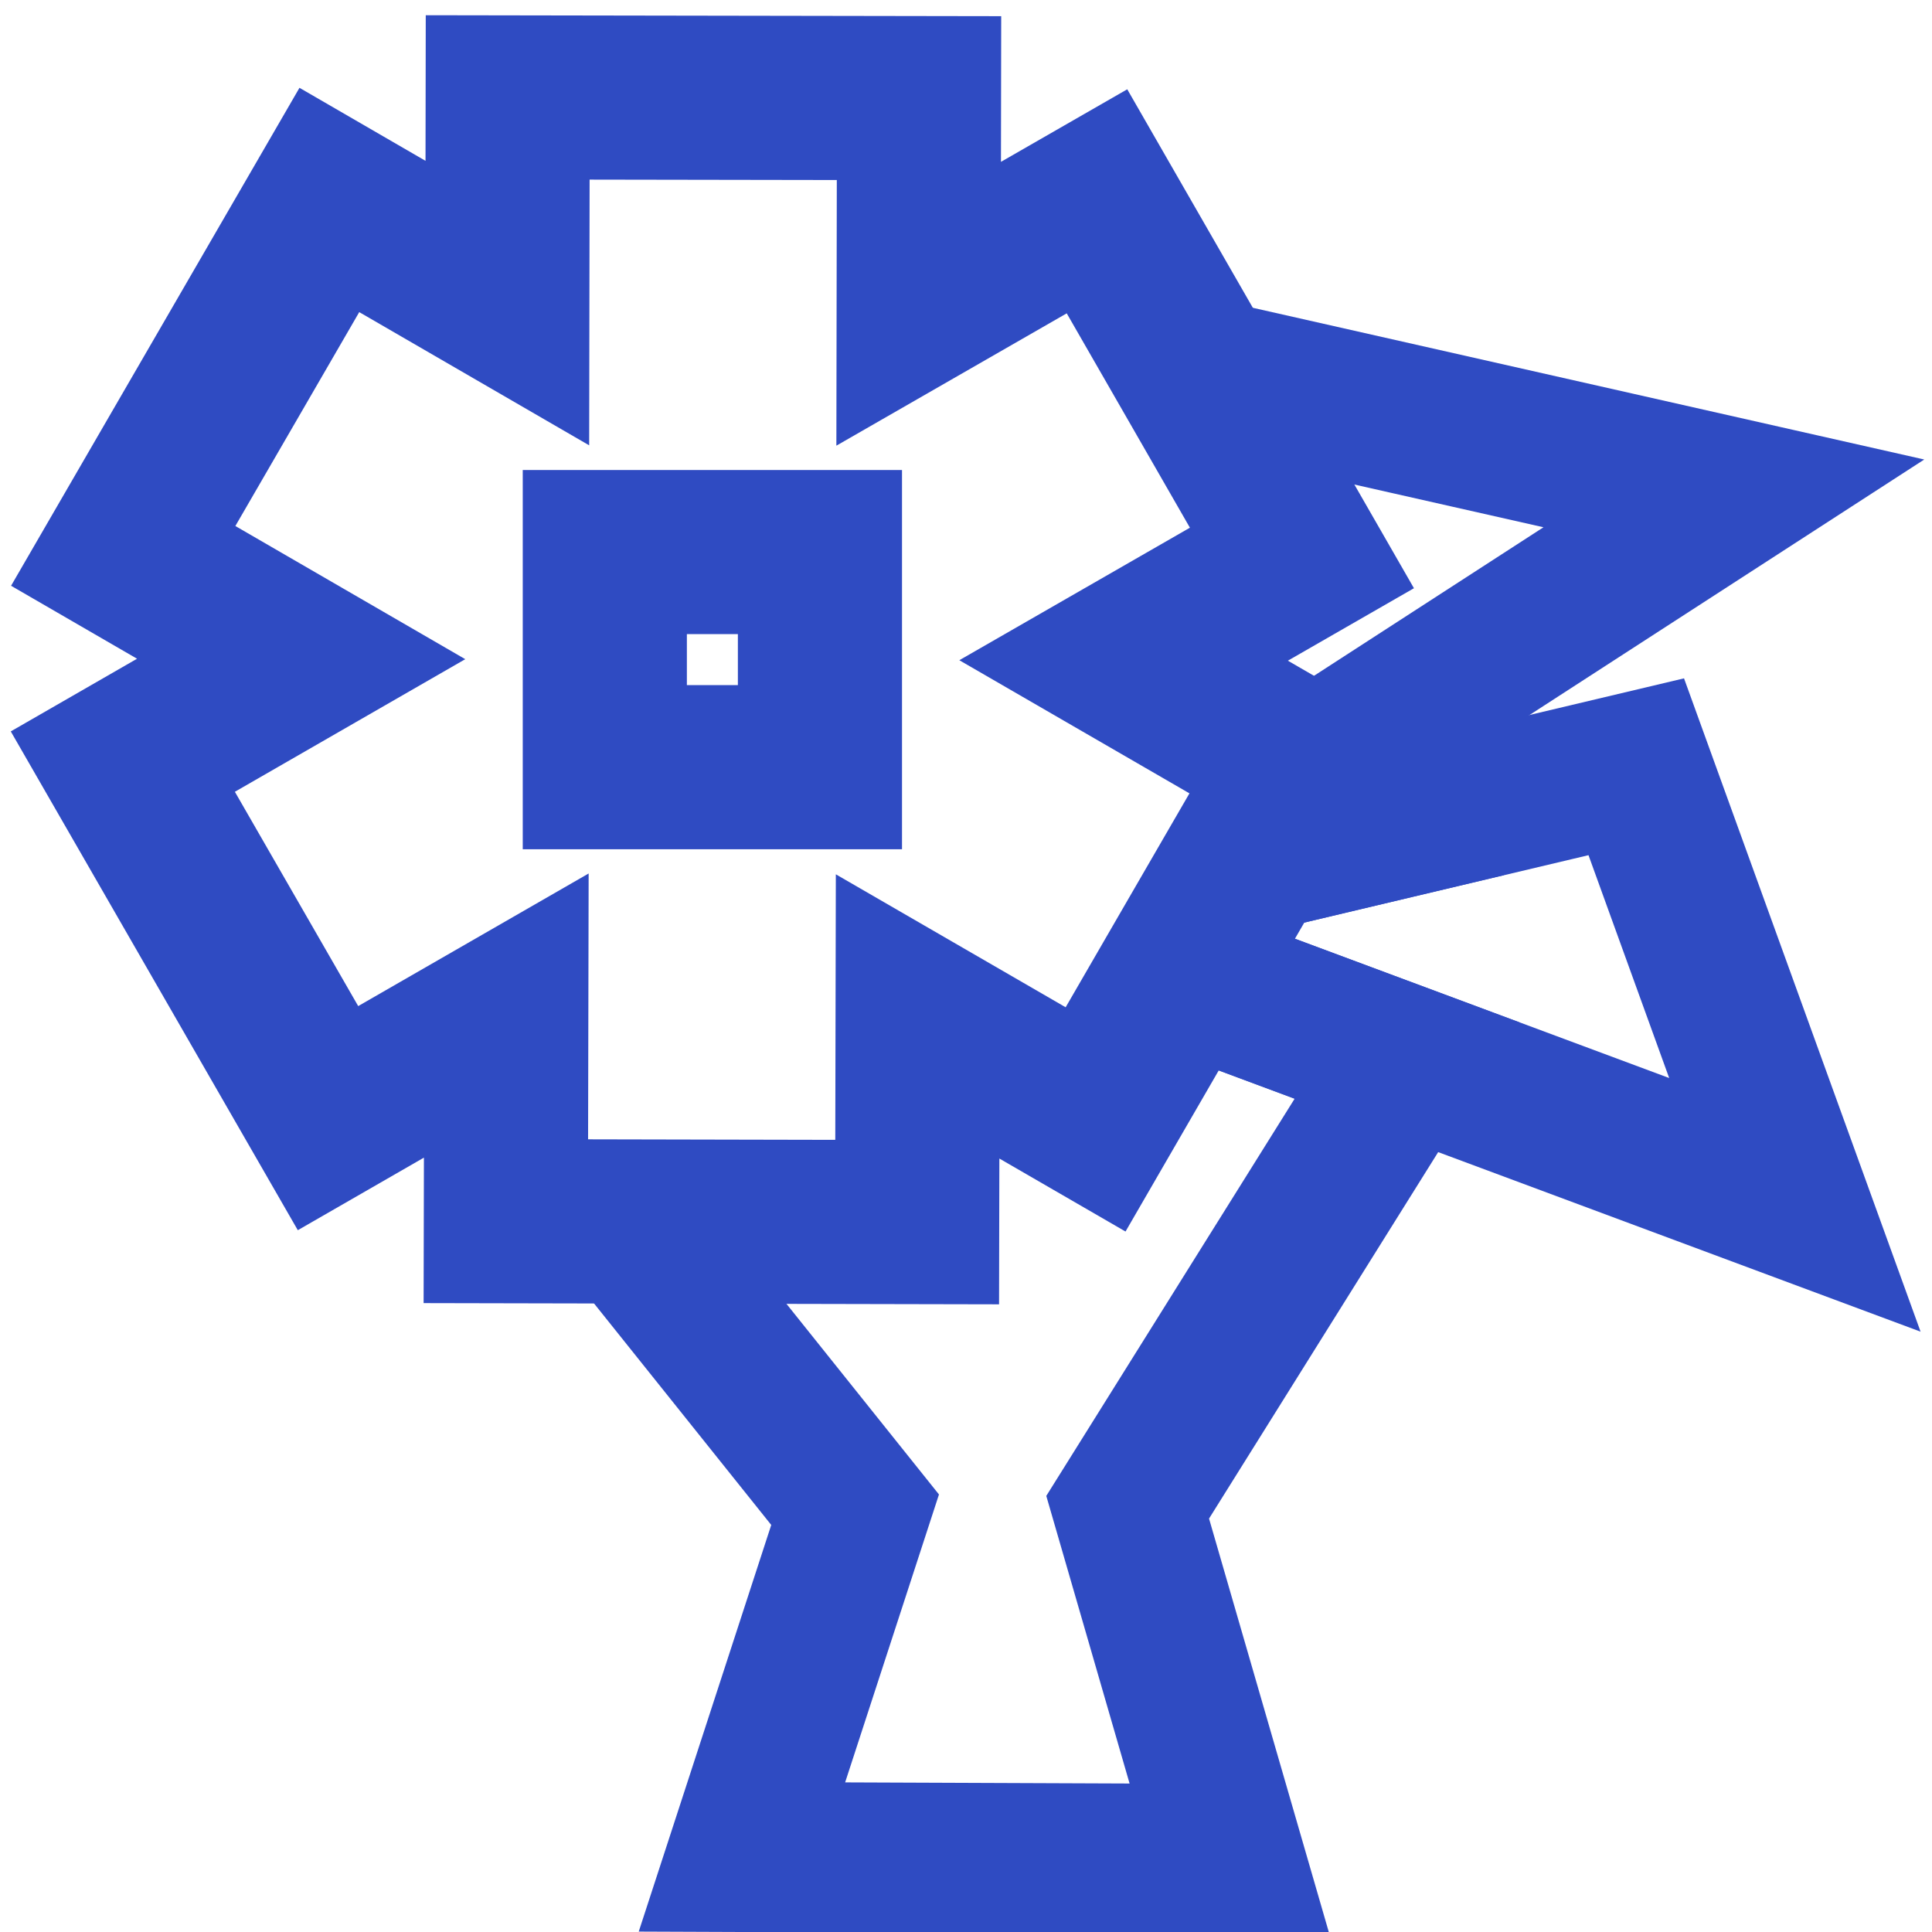
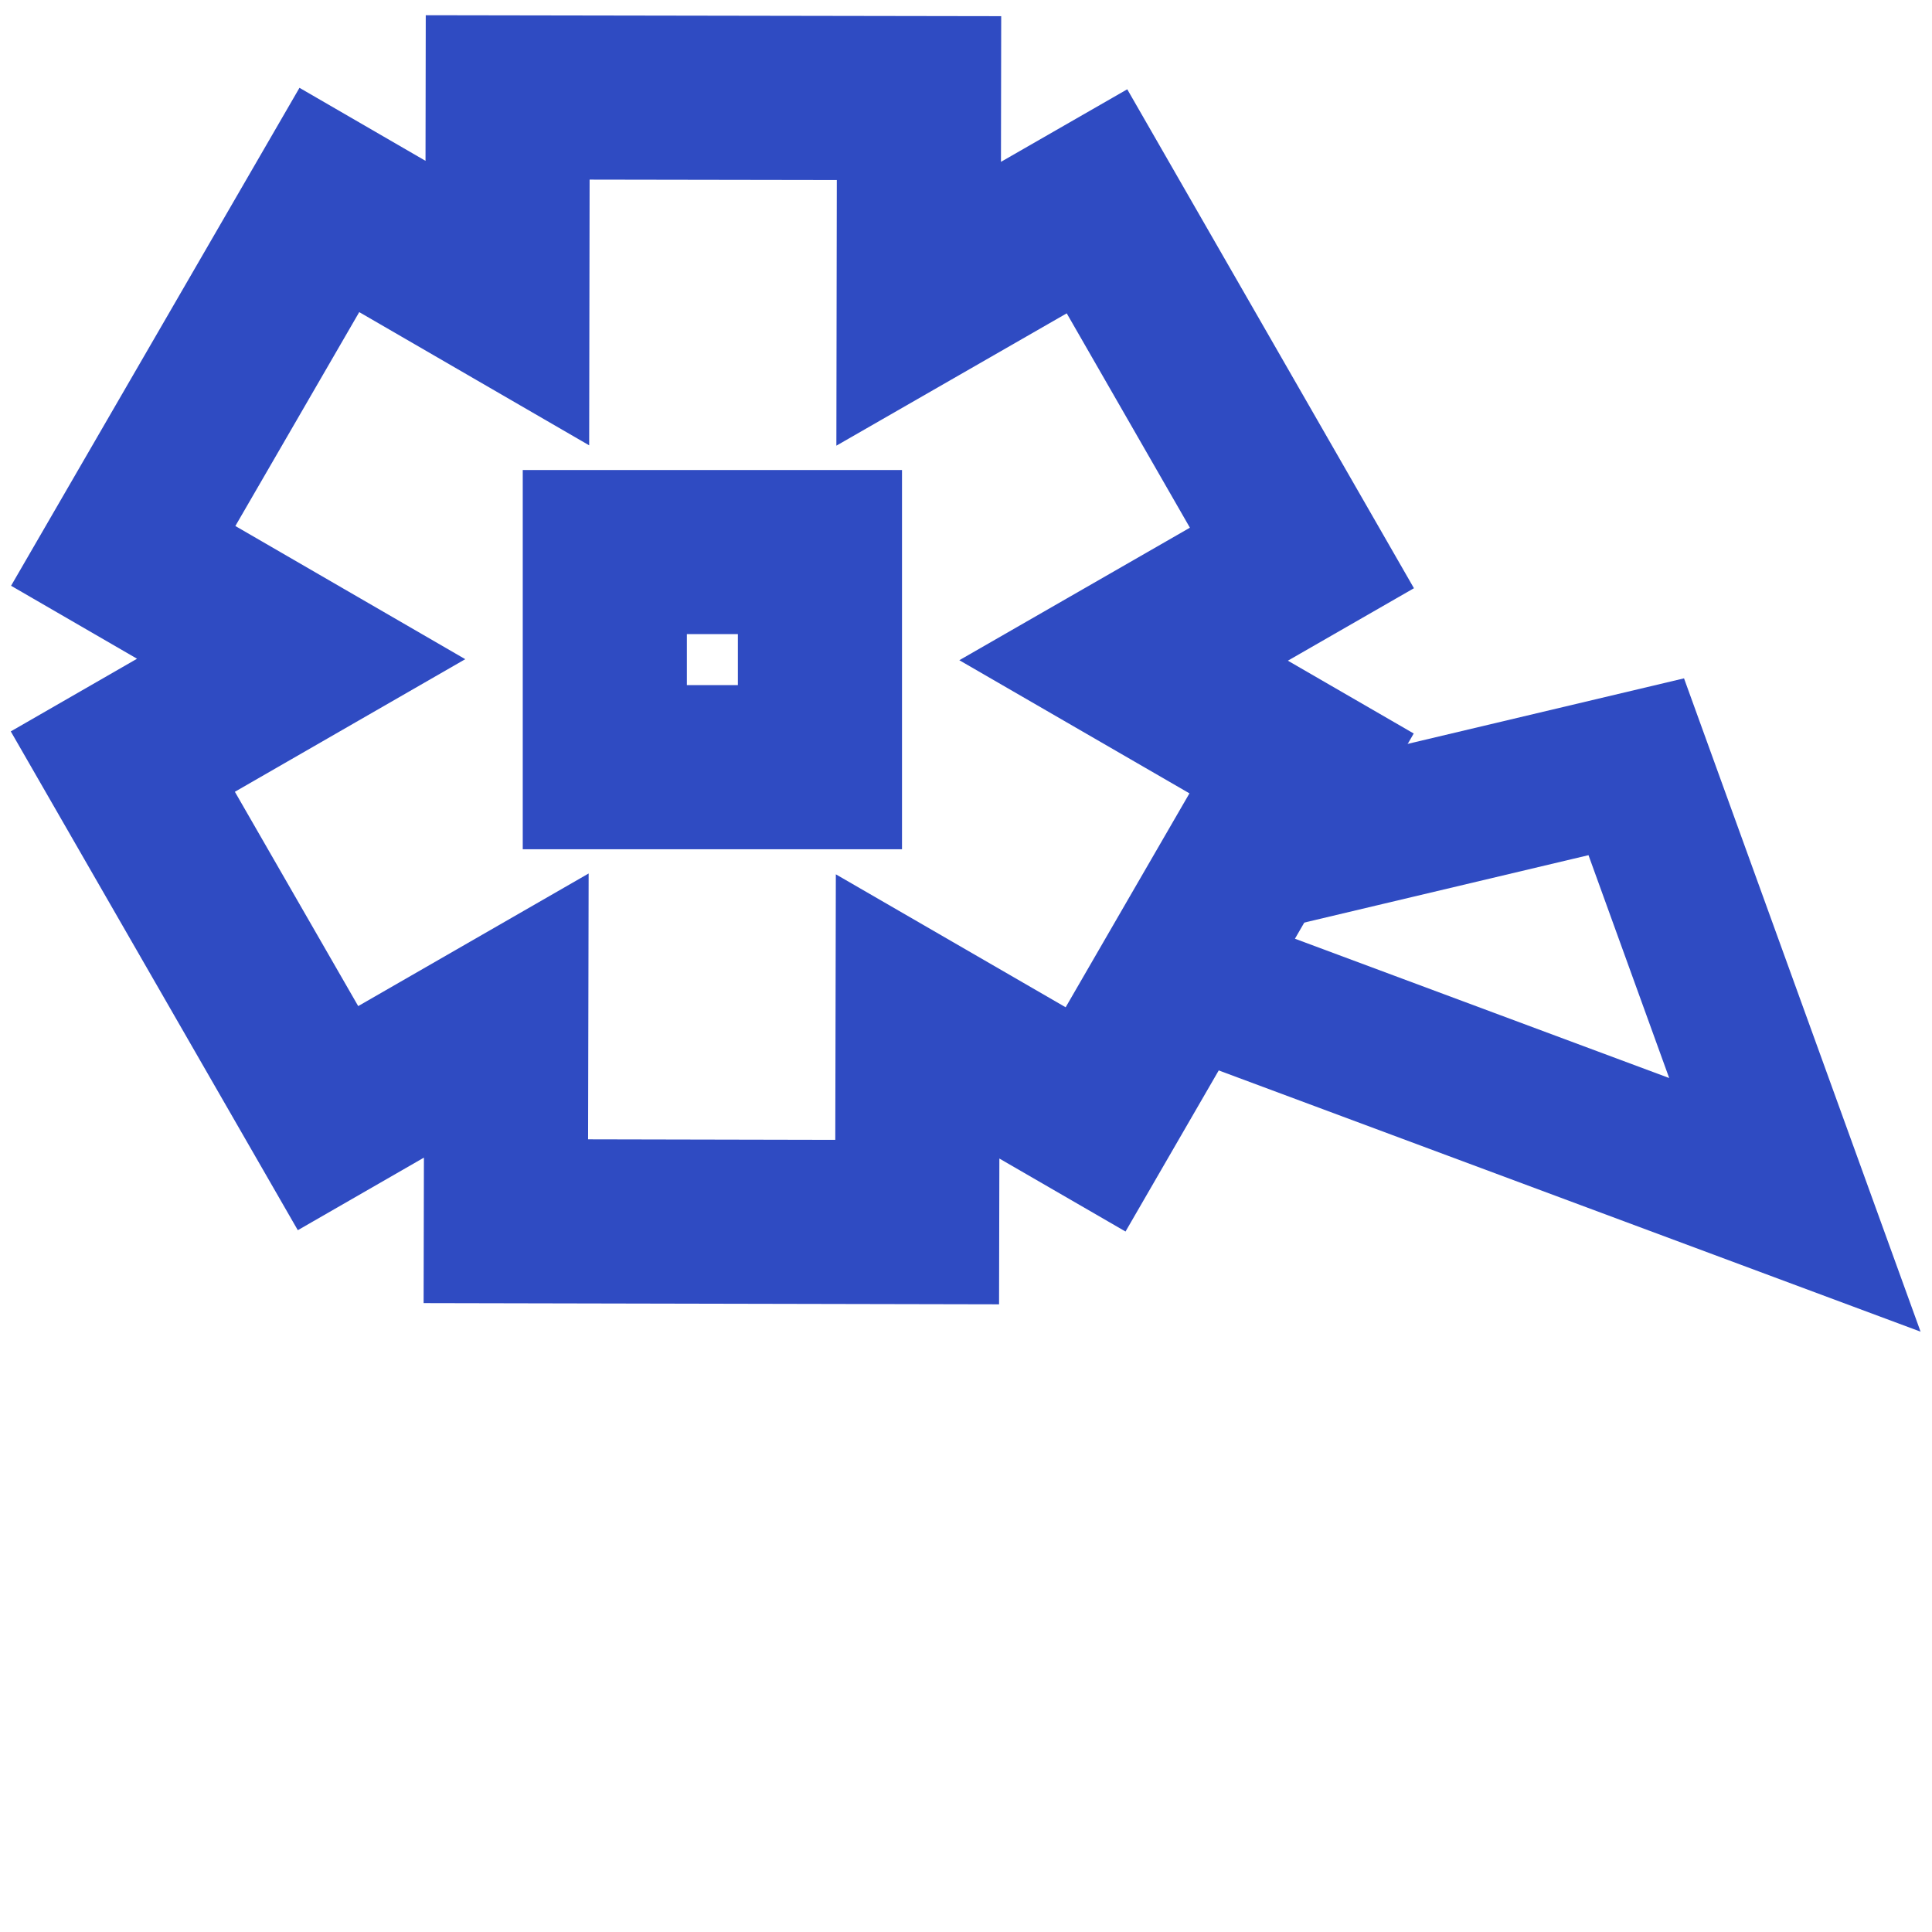
<svg xmlns="http://www.w3.org/2000/svg" xmlns:ns1="http://www.inkscape.org/namespaces/inkscape" xmlns:ns2="http://sodipodi.sourceforge.net/DTD/sodipodi-0.dtd" version="1.1" x="0px" y="0px" width="40" height="40" viewBox="0 0 40 40" enable-background="new 0 0 444.488 324" xml:space="preserve" id="svg3218" ns1:version="0.92.4 (5da689c313, 2019-01-14)" ns2:docname="10.svg">
  <defs id="defs3447" />
  <ns2:namedview pagecolor="#ffffff" bordercolor="#666666" borderopacity="1" objecttolerance="10" gridtolerance="10" guidetolerance="10" ns1:pageopacity="0" ns1:pageshadow="2" ns1:window-width="1920" ns1:window-height="1013" id="namedview3445" showgrid="false" ns1:zoom="20.5" ns1:cx="20" ns1:cy="20" ns1:window-x="0" ns1:window-y="30" ns1:window-maximized="1" ns1:current-layer="svg3218" fit-margin-top="0" fit-margin-left="0" fit-margin-right="0" fit-margin-bottom="0" />
  <g id="Background" transform="translate(-4.464,-117.675)" />
  <g id="Guides" transform="translate(-4.464,-117.675)" />
-   <path style="fill:none;fill-rule:evenodd;stroke:#2f4bc2;stroke-width:3.106;stroke-linecap:butt;stroke-linejoin:miter;stroke-miterlimit:3.898;stroke-dasharray:none;stroke-opacity:1" d="m 30.775,16.609 -4.314,0.037 -0.662,1.145 z m -6.371,3.588 -1.723,2.977 -3.684,-2.133 -0.01,4.258 -4.258,-0.008 -1.801,-0.004 4.776,5.97 -2.343,7.19 10.095,0.04 -2.109,-7.281 5.783,-9.249 z m -13.922,0.828 -0.162,0.094 0.162,0.258 z" id="path4214" ns1:connector-curvature="0" ns2:nodetypes="cccccccccccccccccccc" />
-   <path d="M 20.432,24.234" id="path3283" ns1:connector-curvature="0" style="fill:#8ed300;stroke:#2f4bc2;stroke-width:3.106;stroke-miterlimit:3.898;stroke-dasharray:none;stroke-opacity:1" />
-   <path stroke-miterlimit="3.864" d="M 20.432,24.234" id="path3317" ns1:connector-curvature="0" style="fill:none;stroke:#2f4bc2;stroke-width:3.106;stroke-miterlimit:3.898;stroke-dasharray:none;stroke-opacity:1" />
  <path style="fill:#8ed300;stroke:#2f4bc2;stroke-width:3.106;stroke-miterlimit:3.898;stroke-dasharray:none;stroke-opacity:1" ns1:connector-curvature="0" id="path3387" d="M 18.76,19.569" />
-   <path style="clip-rule:evenodd;fill:none;fill-opacity:1;stroke:#2f4bc2;stroke-width:3.106;stroke-miterlimit:3.898;stroke-dasharray:none;stroke-opacity:1" d="M 26.768 8.152 L 25.947 9.795 L 26.955 11.551 L 24.312 13.068 L 23.844 14.008 L 26.947 15.805 L 26.758 16.131 L 35.898 10.215 L 26.768 8.152 z " id="path3437" />
  <path style="fill:none;fill-opacity:1;stroke:#2f4bc2;stroke-width:3.398;stroke-miterlimit:3.864;stroke-dasharray:none;stroke-opacity:1" ns1:connector-curvature="0" id="path3373" d="m 12.522,11.43 h 4.454 v 4.454 H 12.522 Z M 6.235,13.643 2.551,11.509 4.685,7.825 6.819,4.14 l 3.685,2.135 0.007,-4.258 4.258,0.007 4.258,0.007 -0.007,4.258 3.692,-2.121 2.122,3.692 2.121,3.692 -3.692,2.122 3.685,2.132 -2.133,3.685 -2.132,3.685 -3.685,-2.132 -0.009,4.258 -4.258,-0.009 -4.258,-0.009 0.009,-4.258 -3.691,2.124 -2.124,-3.691 -2.124,-3.691 z" stroke-miterlimit="3.864" ns2:nodetypes="cccccccccccccccccccccccccccccc" />
  <path ns1:connector-curvature="0" style="clip-rule:evenodd;fill:none;fill-opacity:1;stroke:#2f4bc2;stroke-width:3.106;stroke-miterlimit:3.898;stroke-dasharray:none;stroke-opacity:1" d="m 33.877,15.875 -8.08,1.916 -0.982,1.697 -0.41,0.709 12.756,4.748 z" id="path3429" />
</svg>